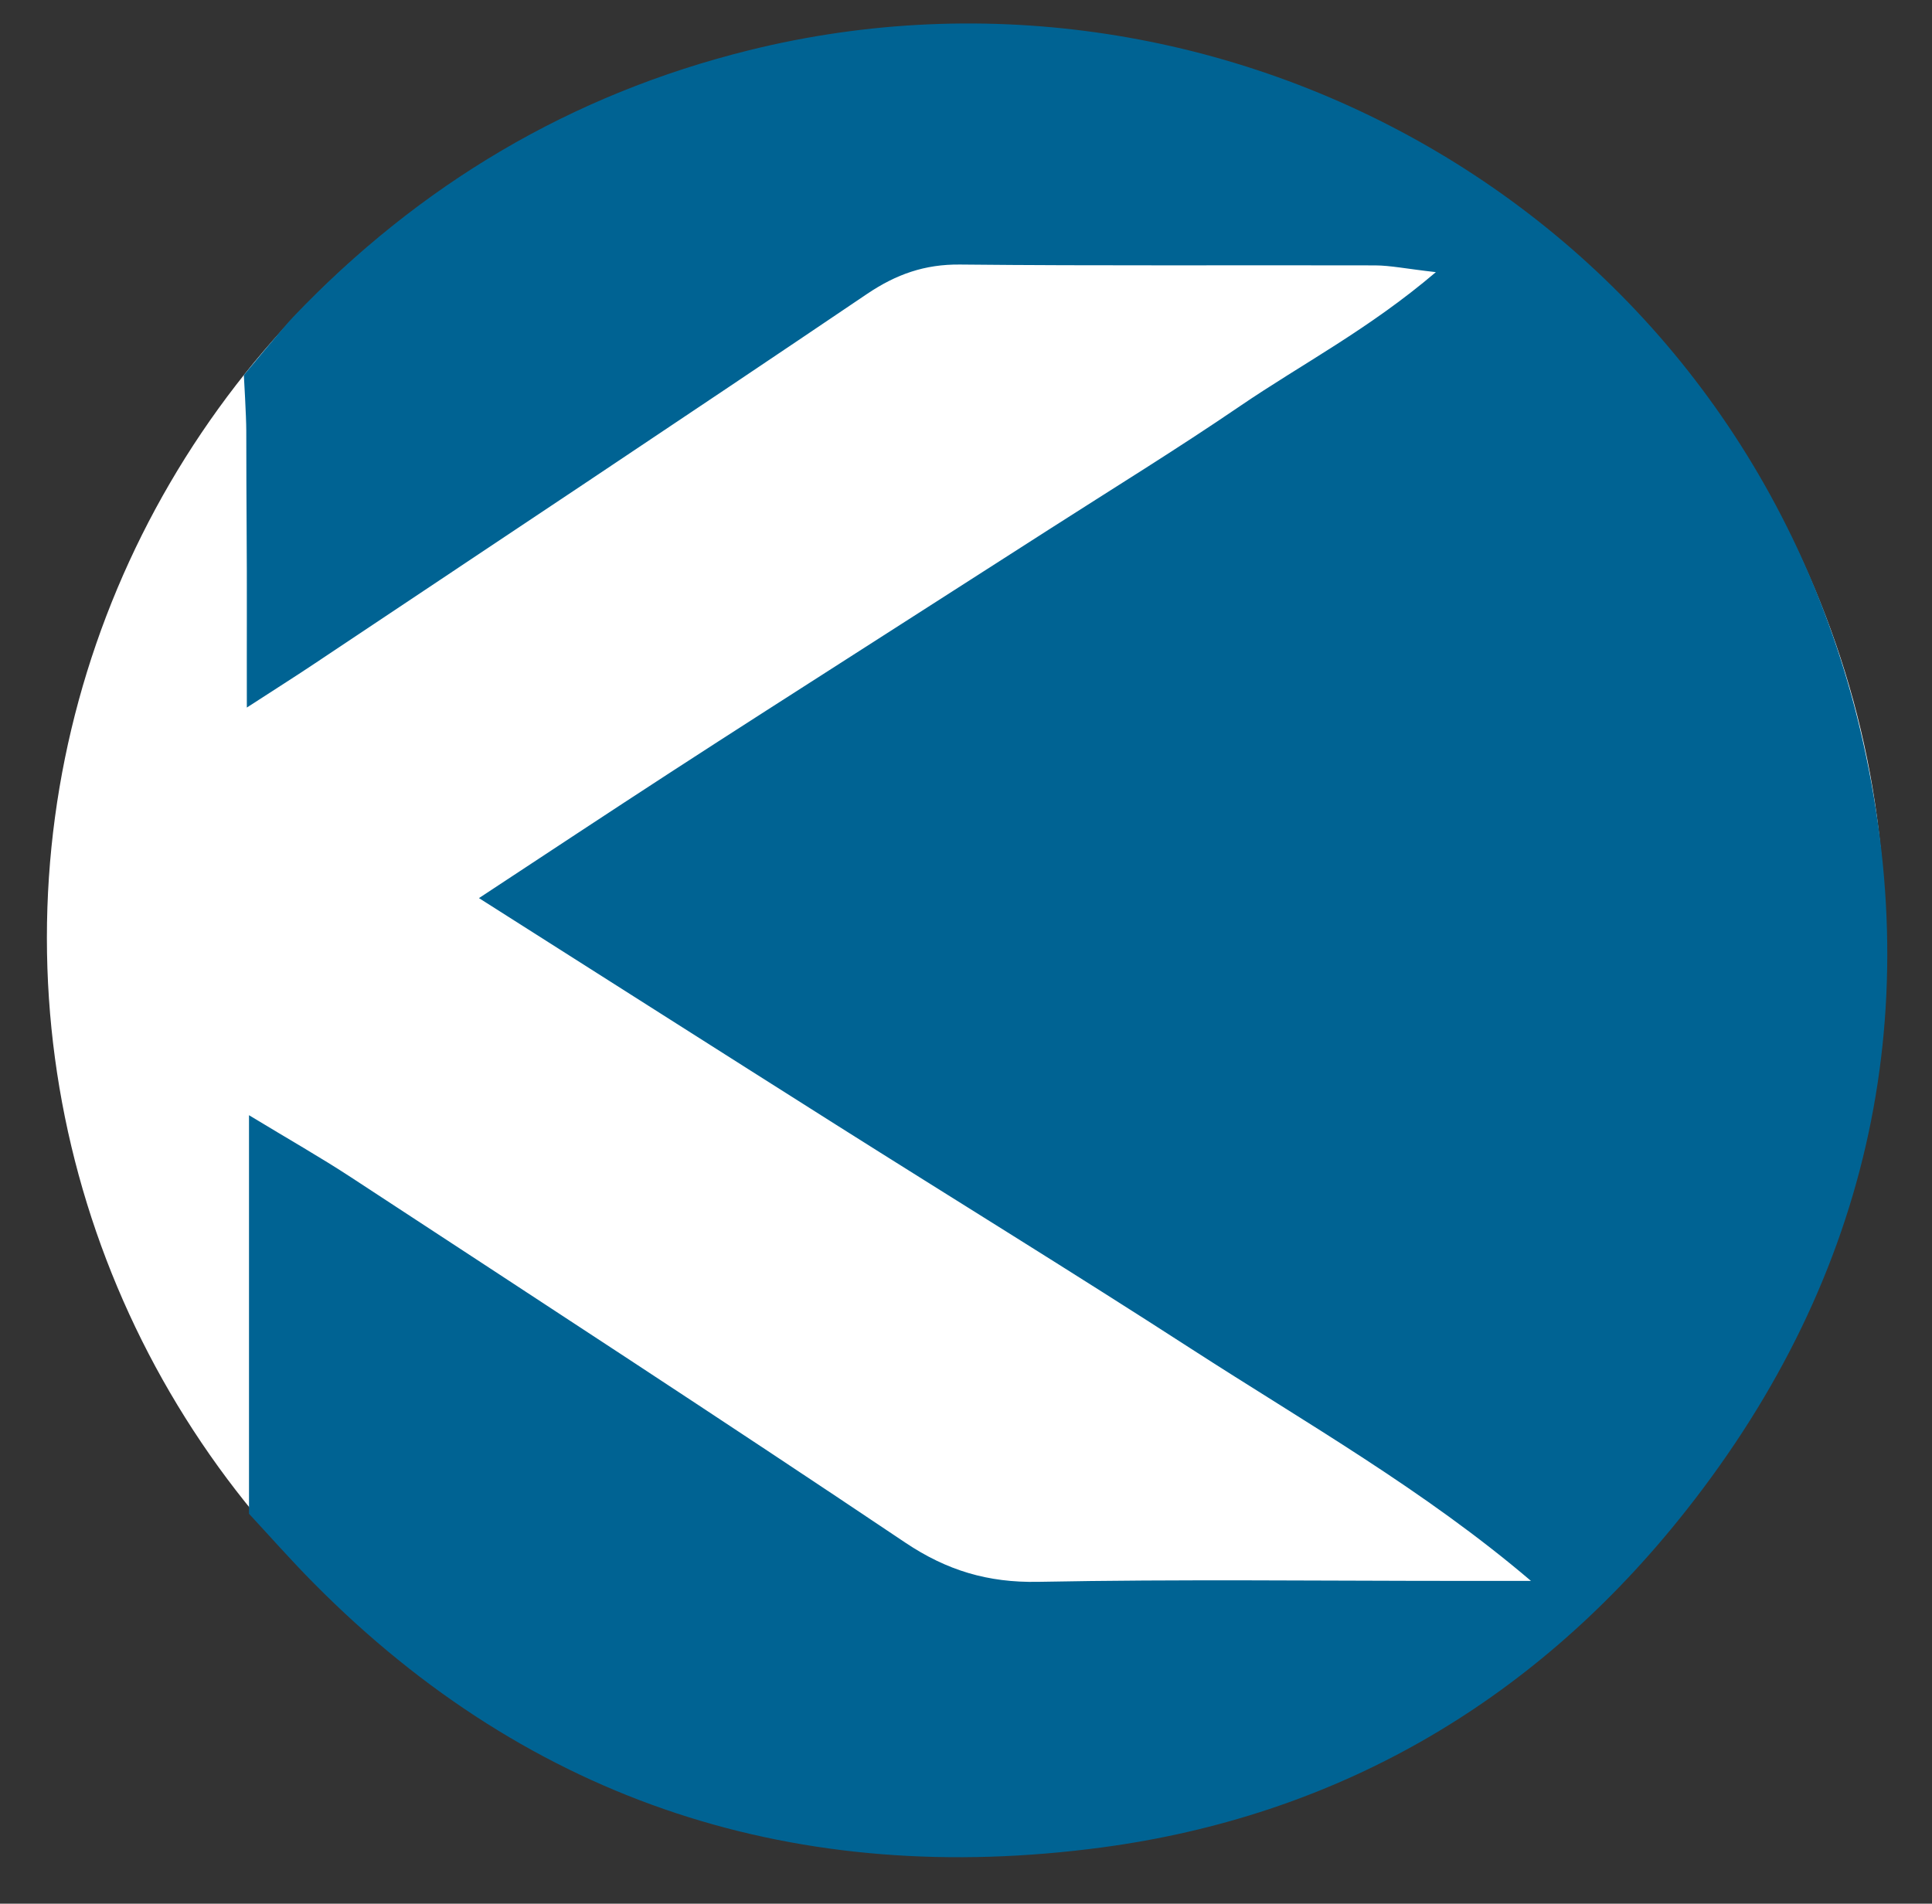
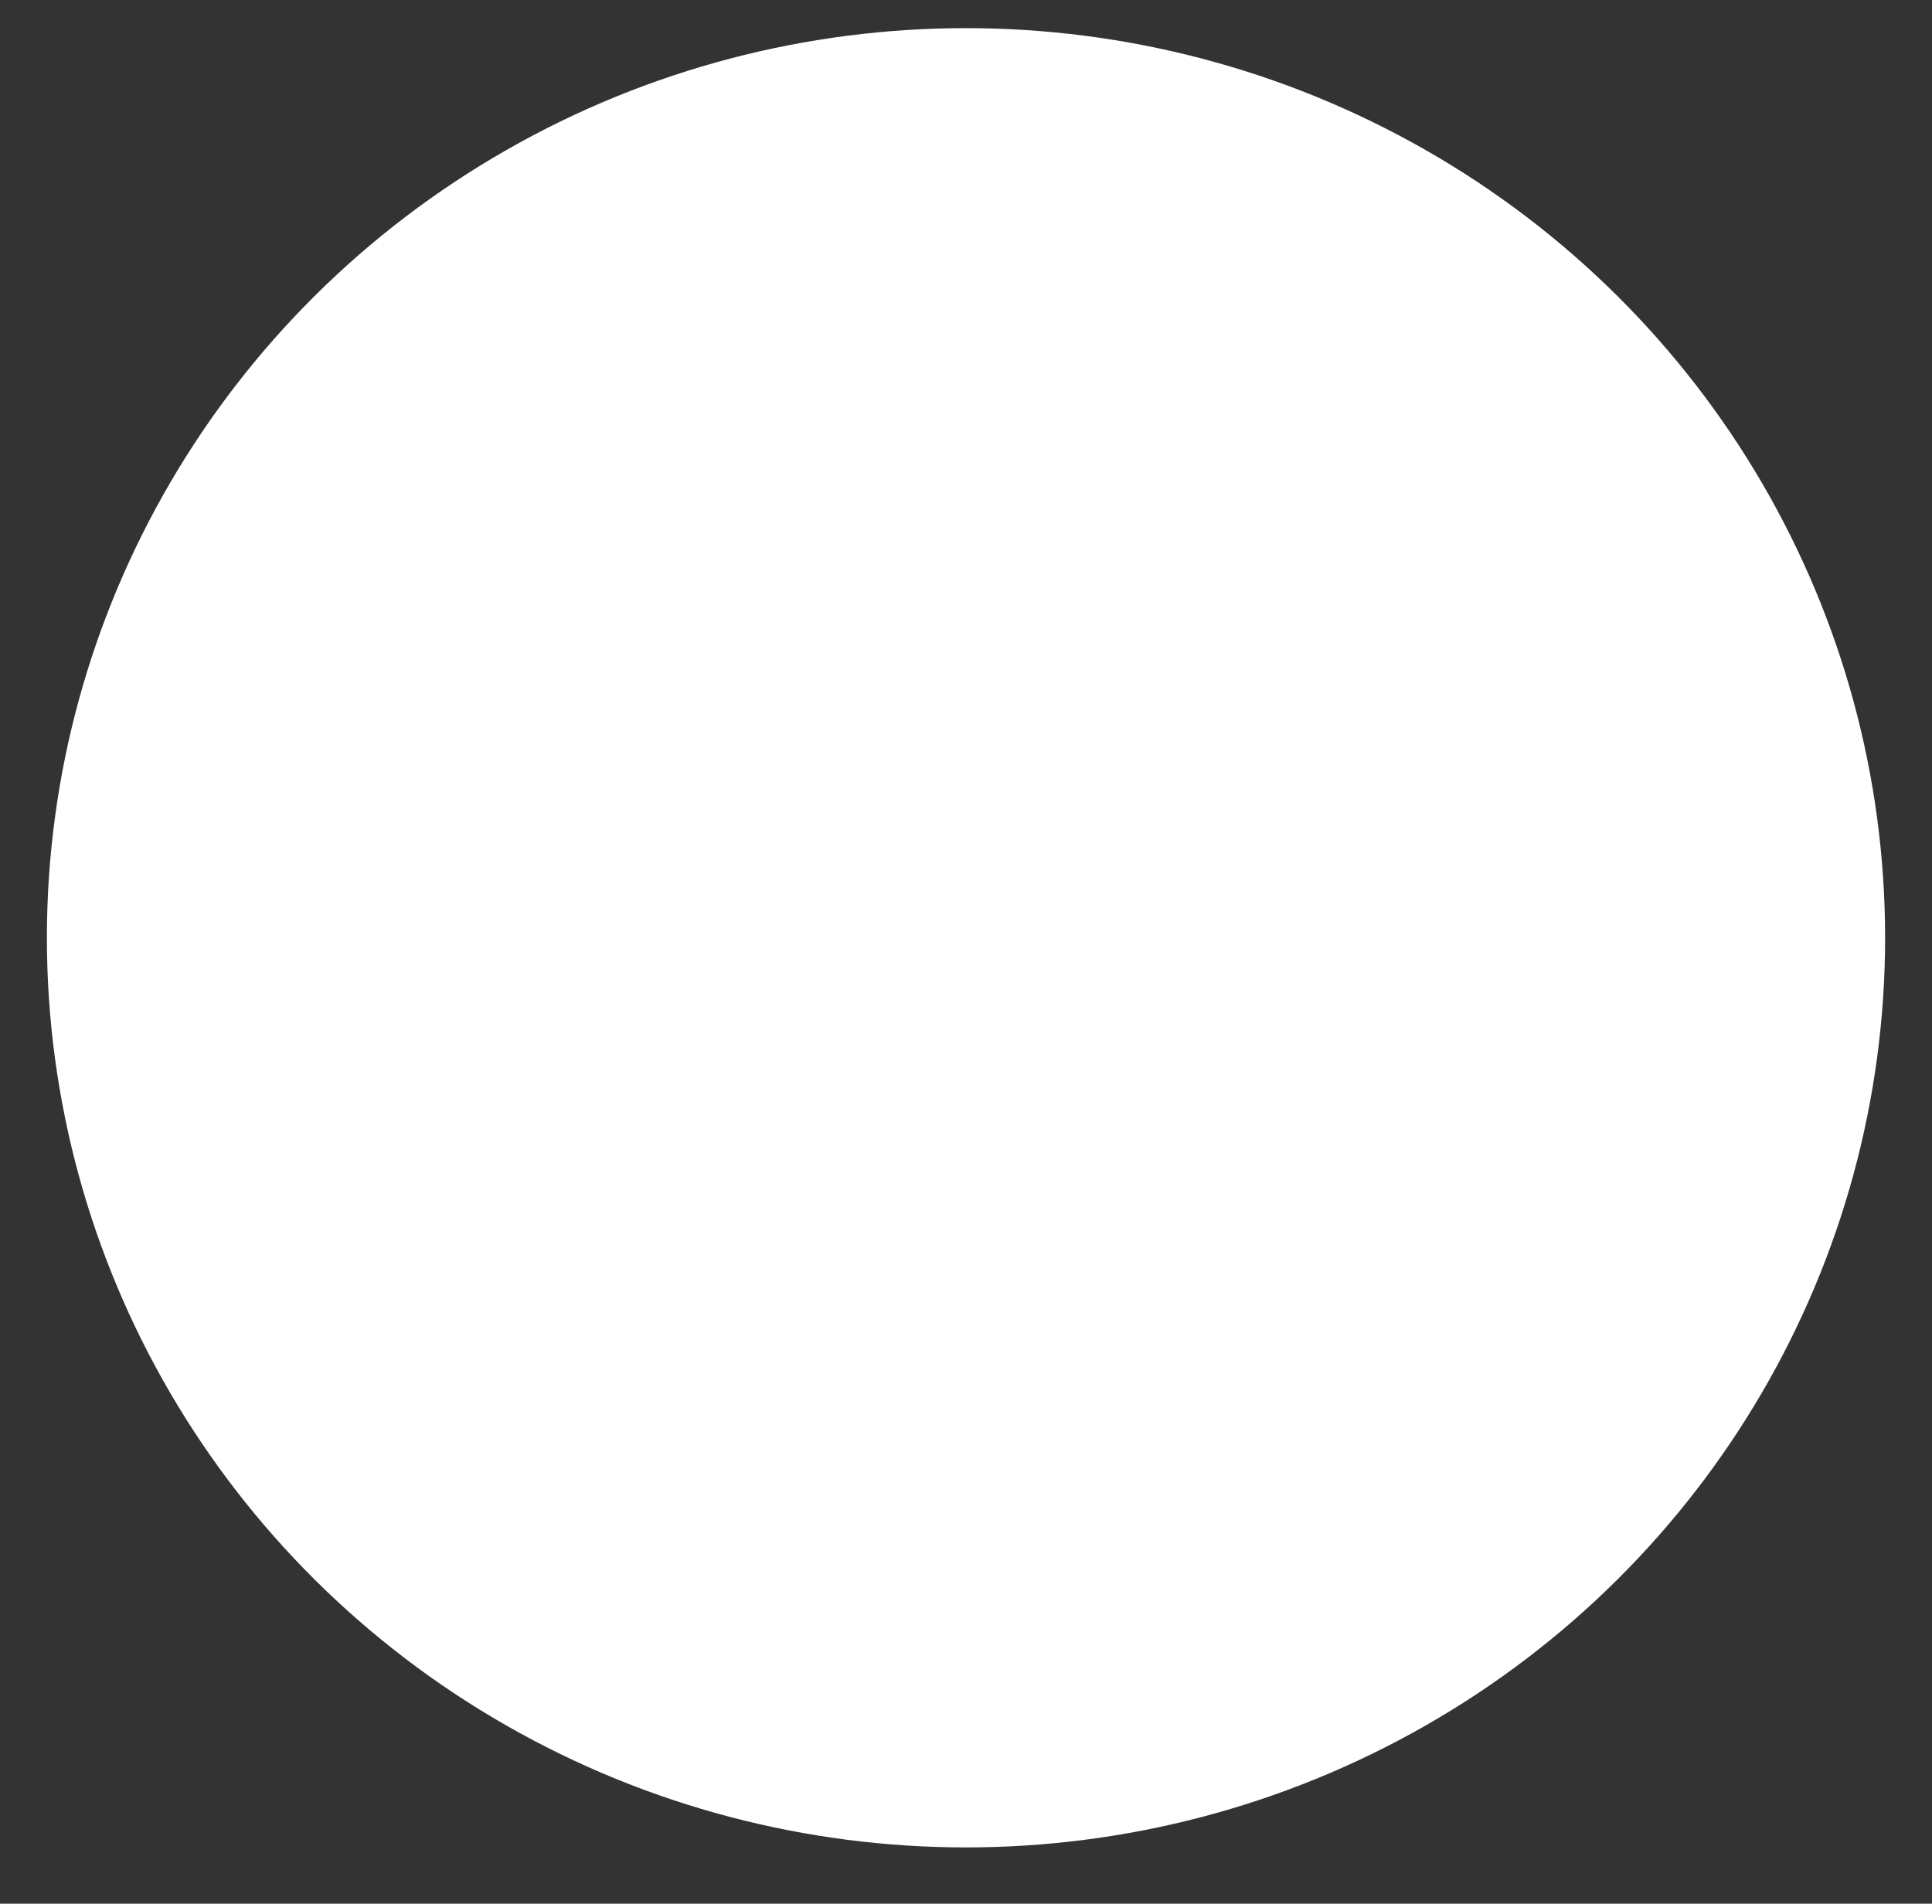
<svg xmlns="http://www.w3.org/2000/svg" version="1.1" x="0px" y="0px" viewBox="0 0 206 203" style="enable-background:new 0 0 206 203;" xml:space="preserve">
  <rect x="0" y="0" width="206" height="203" fill="#333333" stroke="none" />
  <style type="text/css">
	.st0{fill:#FFFFFF;}
	.st1{fill:#006393;}
</style>
  <g id="Ebene_2">
</g>
  <g id="Ebene_1">
    <ellipse class="st0" cx="103" cy="100" rx="98" ry="97" />
    <g>
-       <path class="st1" d="M26.55,161.42c0-14.54,0-27.91,0-42.5c4.25,2.58,7.64,4.5,10.89,6.63c19.73,12.93,39.5,25.8,59.09,38.95    c4.43,2.97,8.81,4.28,14.14,4.18c15.01-0.29,30.02-0.1,45.04-0.1c2.51,0,5.02,0,7.53,0c-11.36-9.68-24.02-16.86-36.2-24.73    c-12.56-8.12-25.3-15.95-37.94-23.94c-12.43-7.86-24.83-15.76-38.03-24.14c7.05-4.64,13.68-9.03,20.36-13.37    c6.8-4.42,13.64-8.78,20.47-13.16c6.62-4.25,13.25-8.48,19.87-12.73c6.83-4.38,13.74-8.63,20.44-13.2    c6.55-4.47,13.69-8.16,20.89-14.29c-3.18-0.36-4.83-0.71-6.47-0.72c-14.76-0.04-29.52,0.06-44.27-0.09    c-3.76-0.04-6.8,1.04-9.89,3.12C72.91,44.55,53.25,57.61,33.62,70.71c-2.09,1.4-4.22,2.74-7.3,4.74c0-3.75-0.01-6.73,0-9.71    c0.02-6.61-0.06-11.88-0.06-19.81C26.26,44.43,26,40,26,40s4.22-5.12,5.26-6.2c13.48-14.12,29.6-23.73,48.6-28.44    c50.79-12.6,105.45,17.36,118.49,72.47c7.29,30.82,0.73,59.4-19.44,84.33c-15.88,19.63-36.62,31.52-61.41,34.84    c-32.27,4.31-60.76-4.65-84.01-28.14C30.98,166.33,28.63,163.66,26.55,161.42z" />
-     </g>
+       </g>
  </g>
</svg>